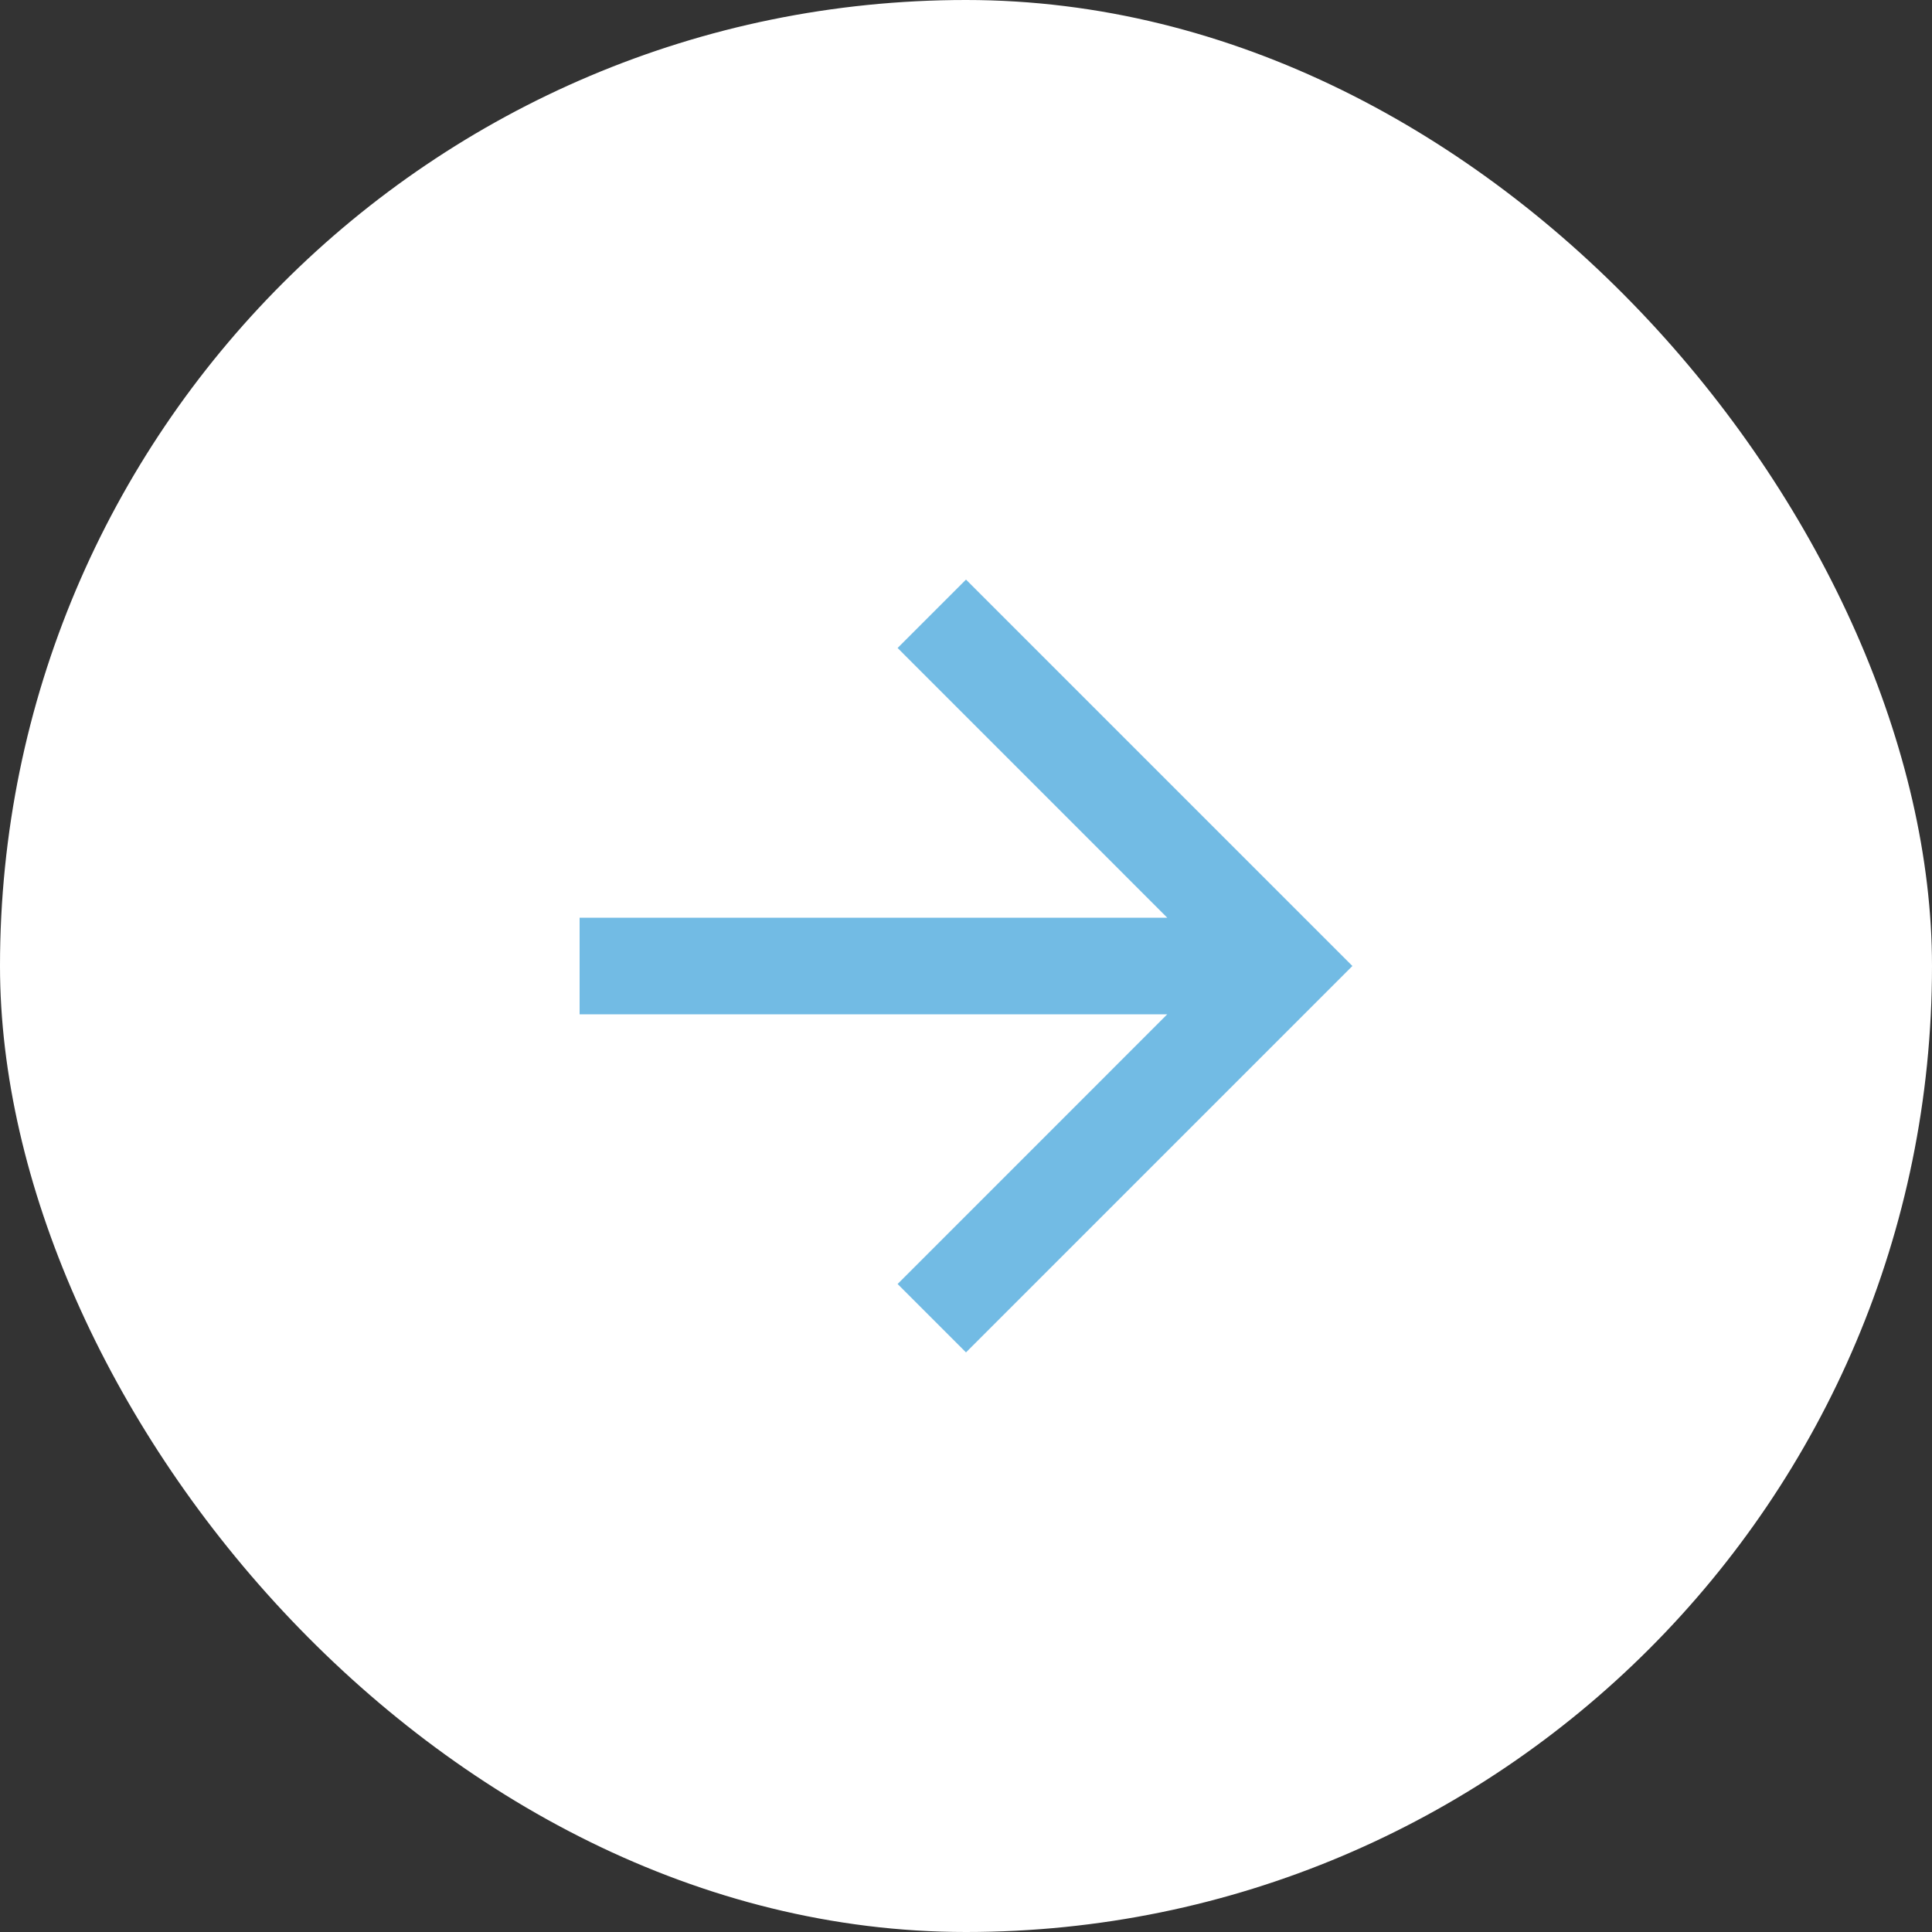
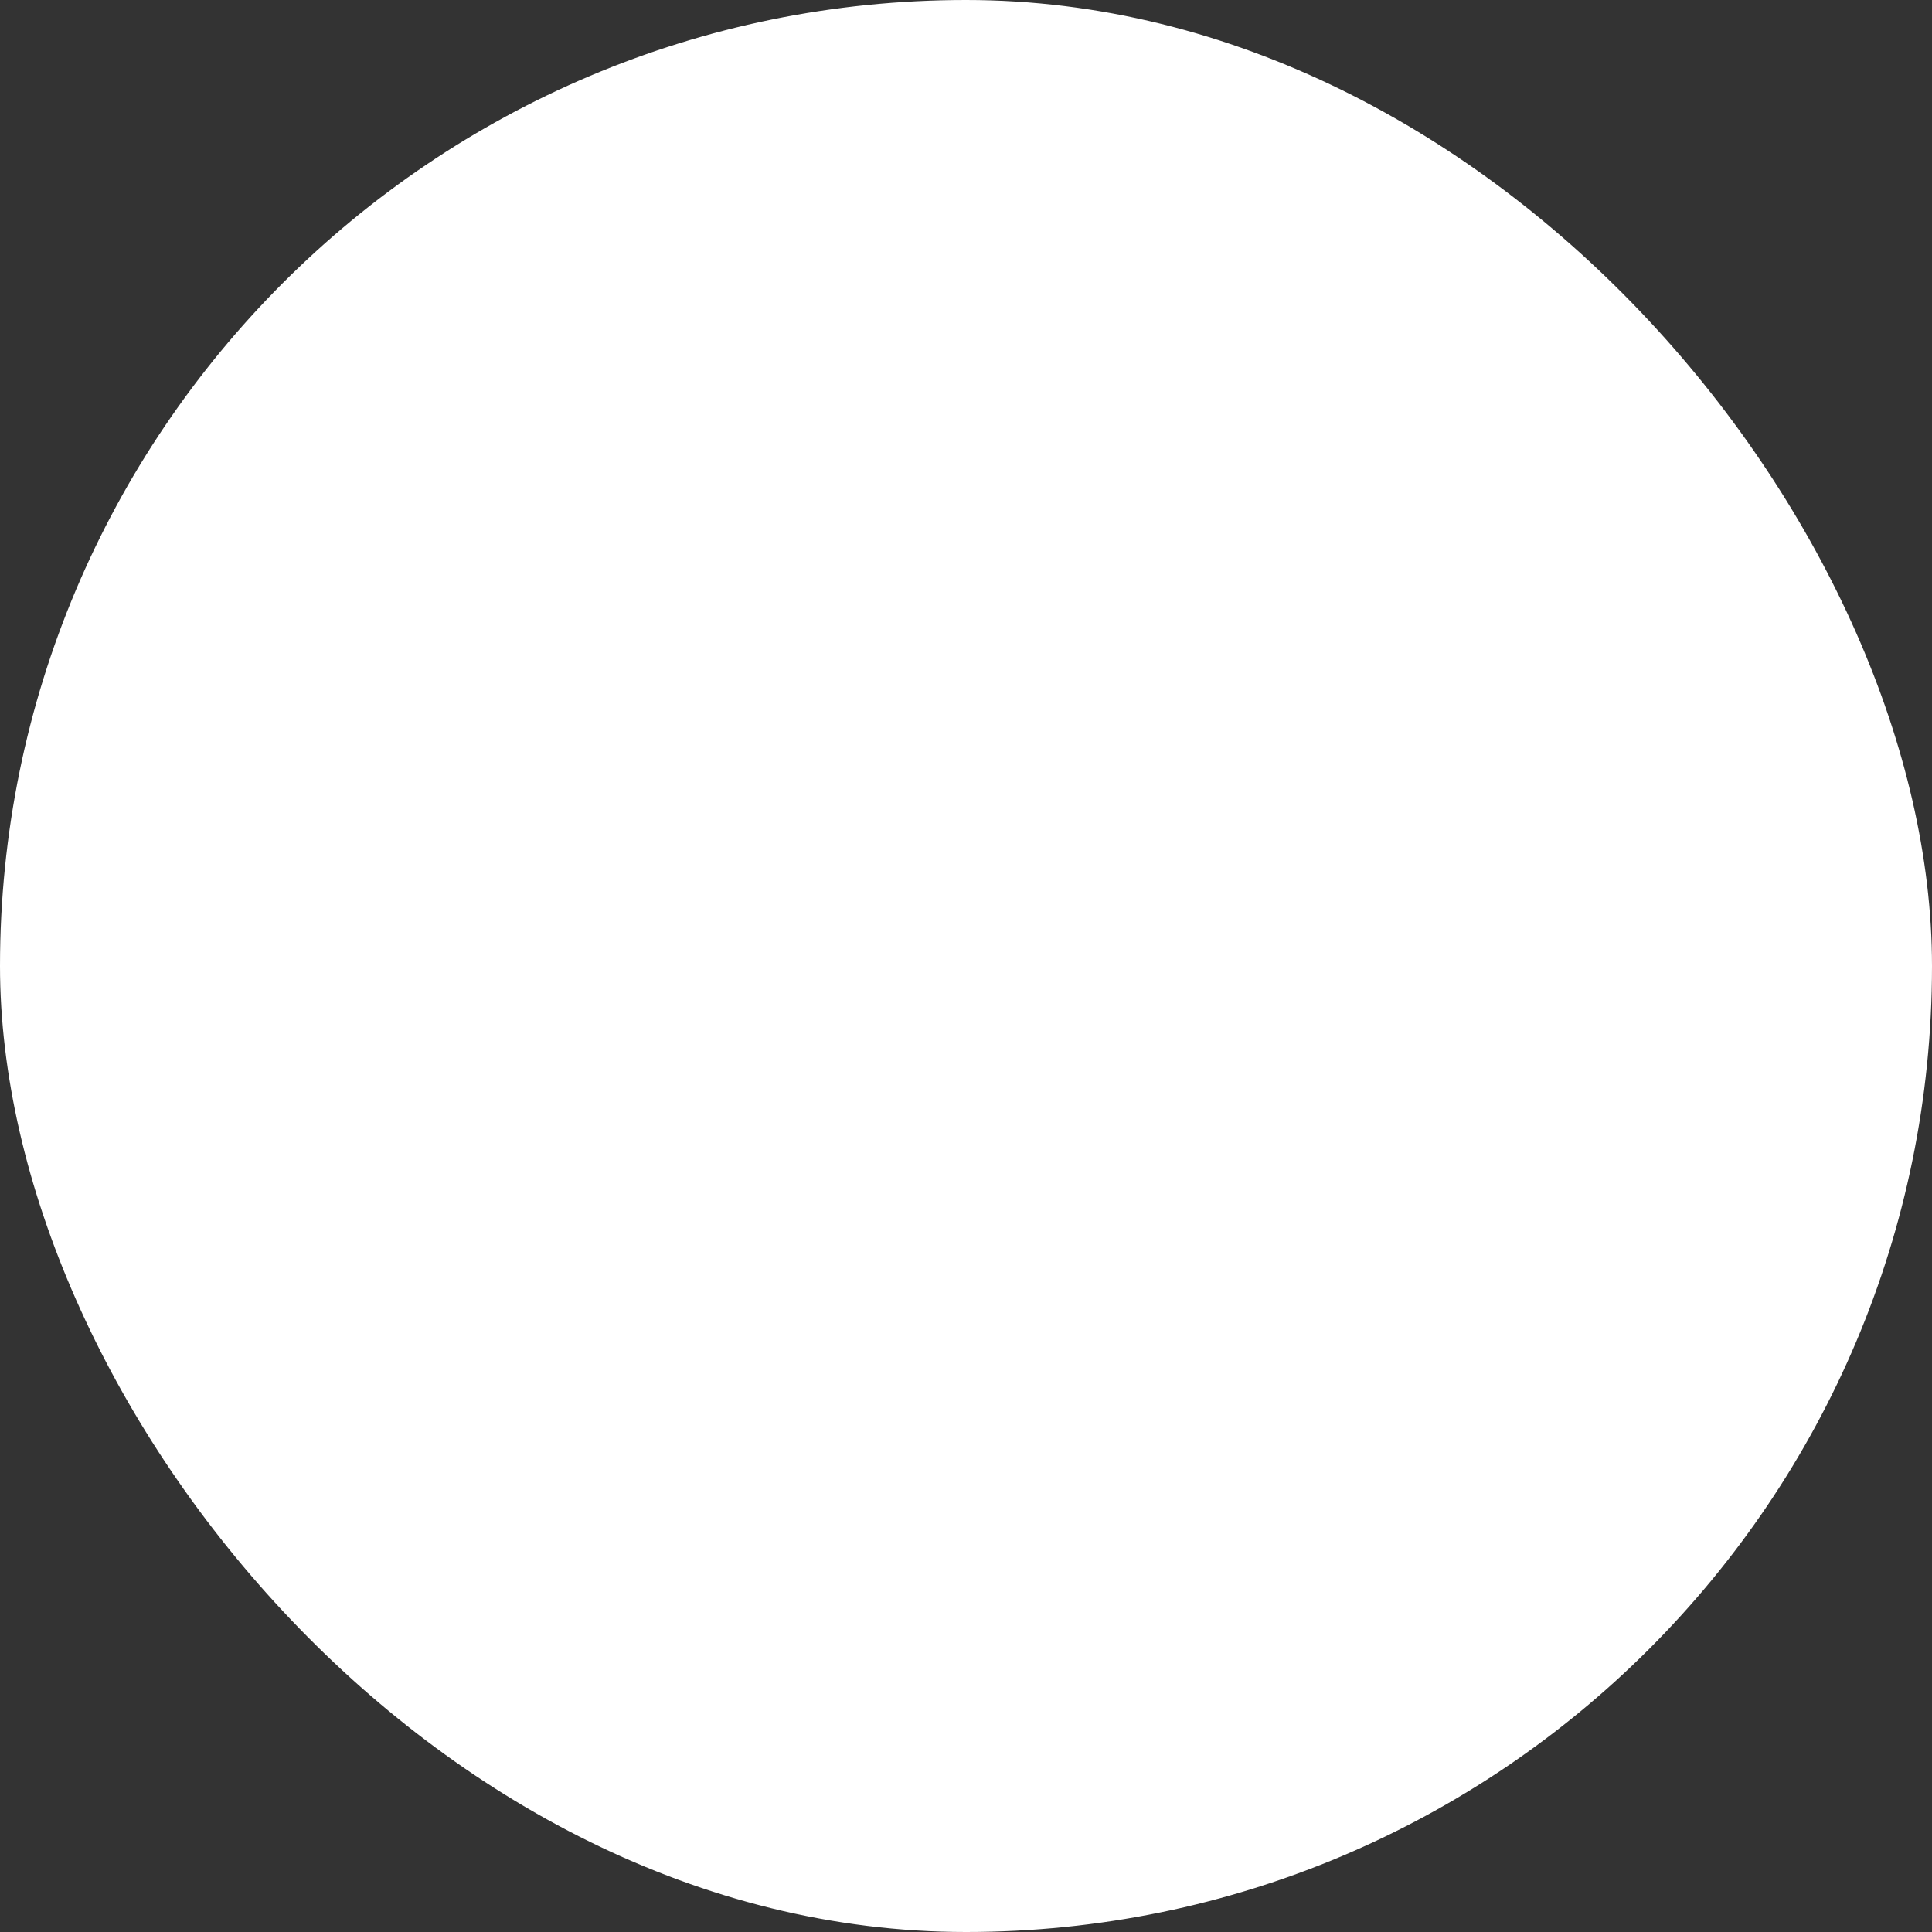
<svg xmlns="http://www.w3.org/2000/svg" width="30" height="30" viewBox="0 0 30 30" fill="none">
  <rect x="0" y="0" width="30" height="30" fill="#333333" stroke="none" />
  <rect width="30" height="30" rx="15" fill="white" />
  <mask id="mask0_862_22" style="mask-type:alpha" maskUnits="userSpaceOnUse" x="5" y="5" width="20" height="20">
    <rect x="5" y="5" width="20" height="20" fill="#D9D9D9" />
  </mask>
  <g mask="url(#mask0_862_22)">
-     <path d="M18.125 15.75H9V14.25H18.125L13.938 10.062L15 9L21 15L15 21L13.938 19.938L18.125 15.75Z" fill="#72BBE4" />
-   </g>
+     </g>
</svg>